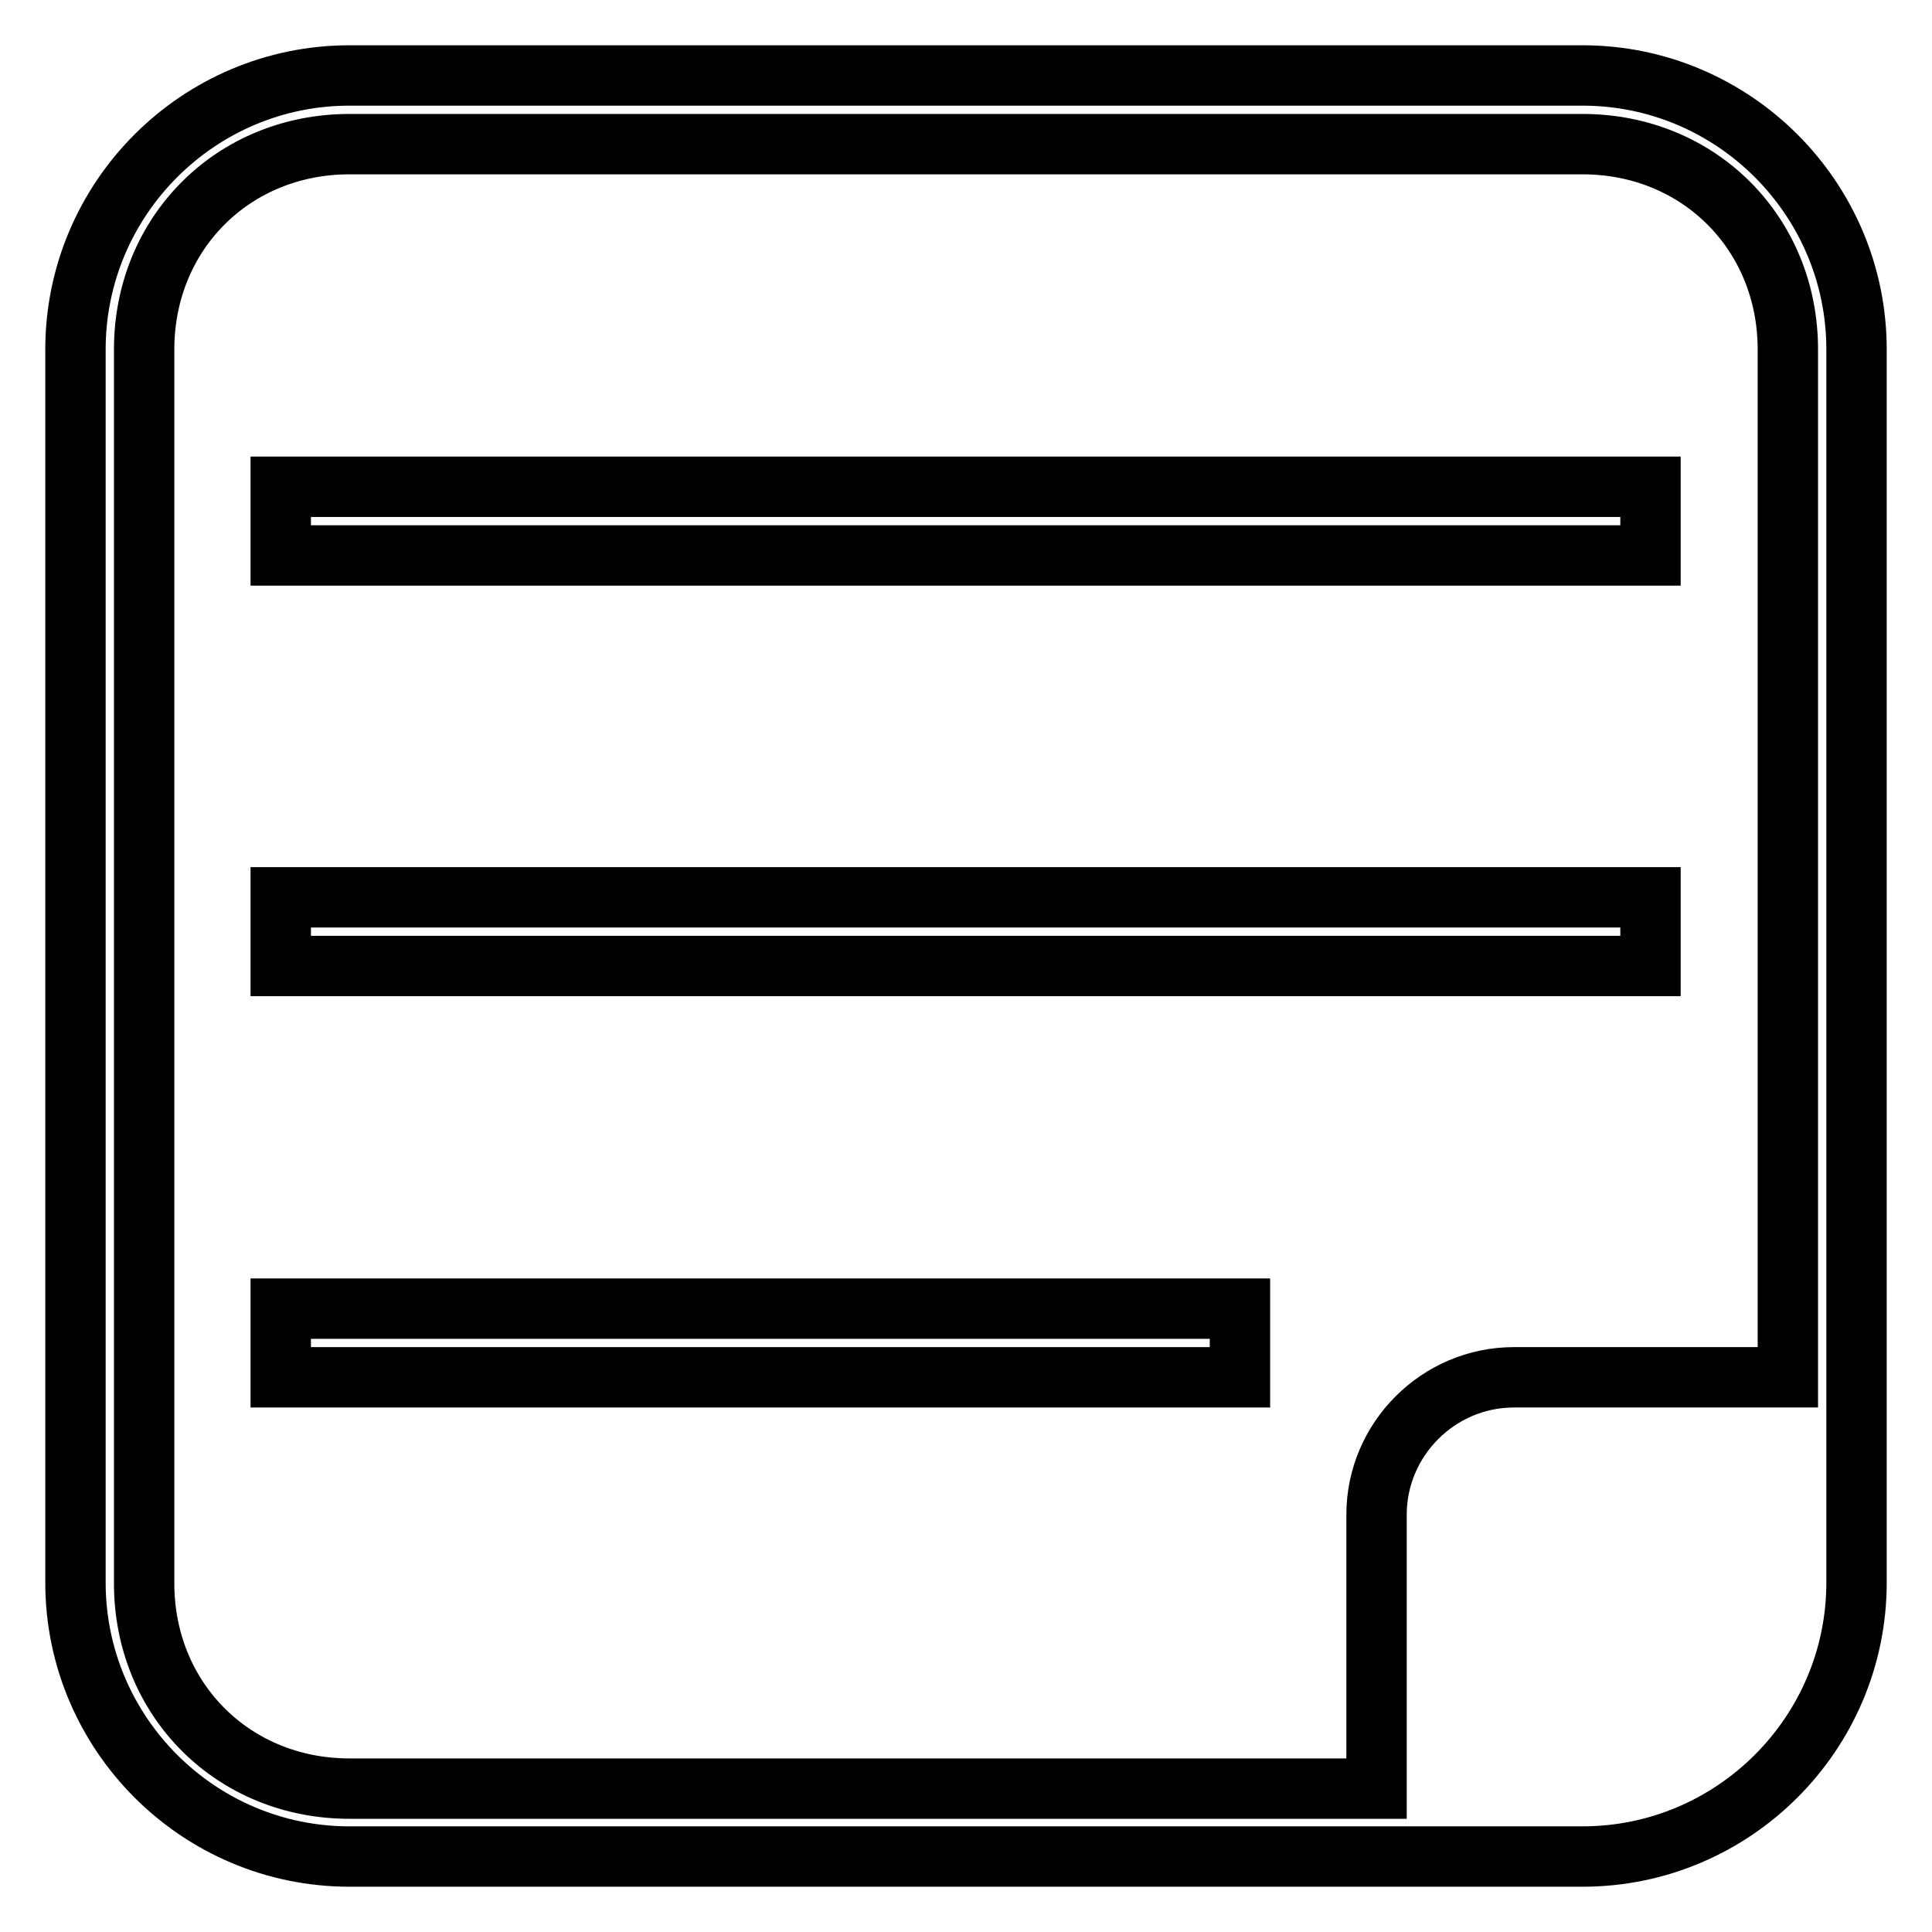
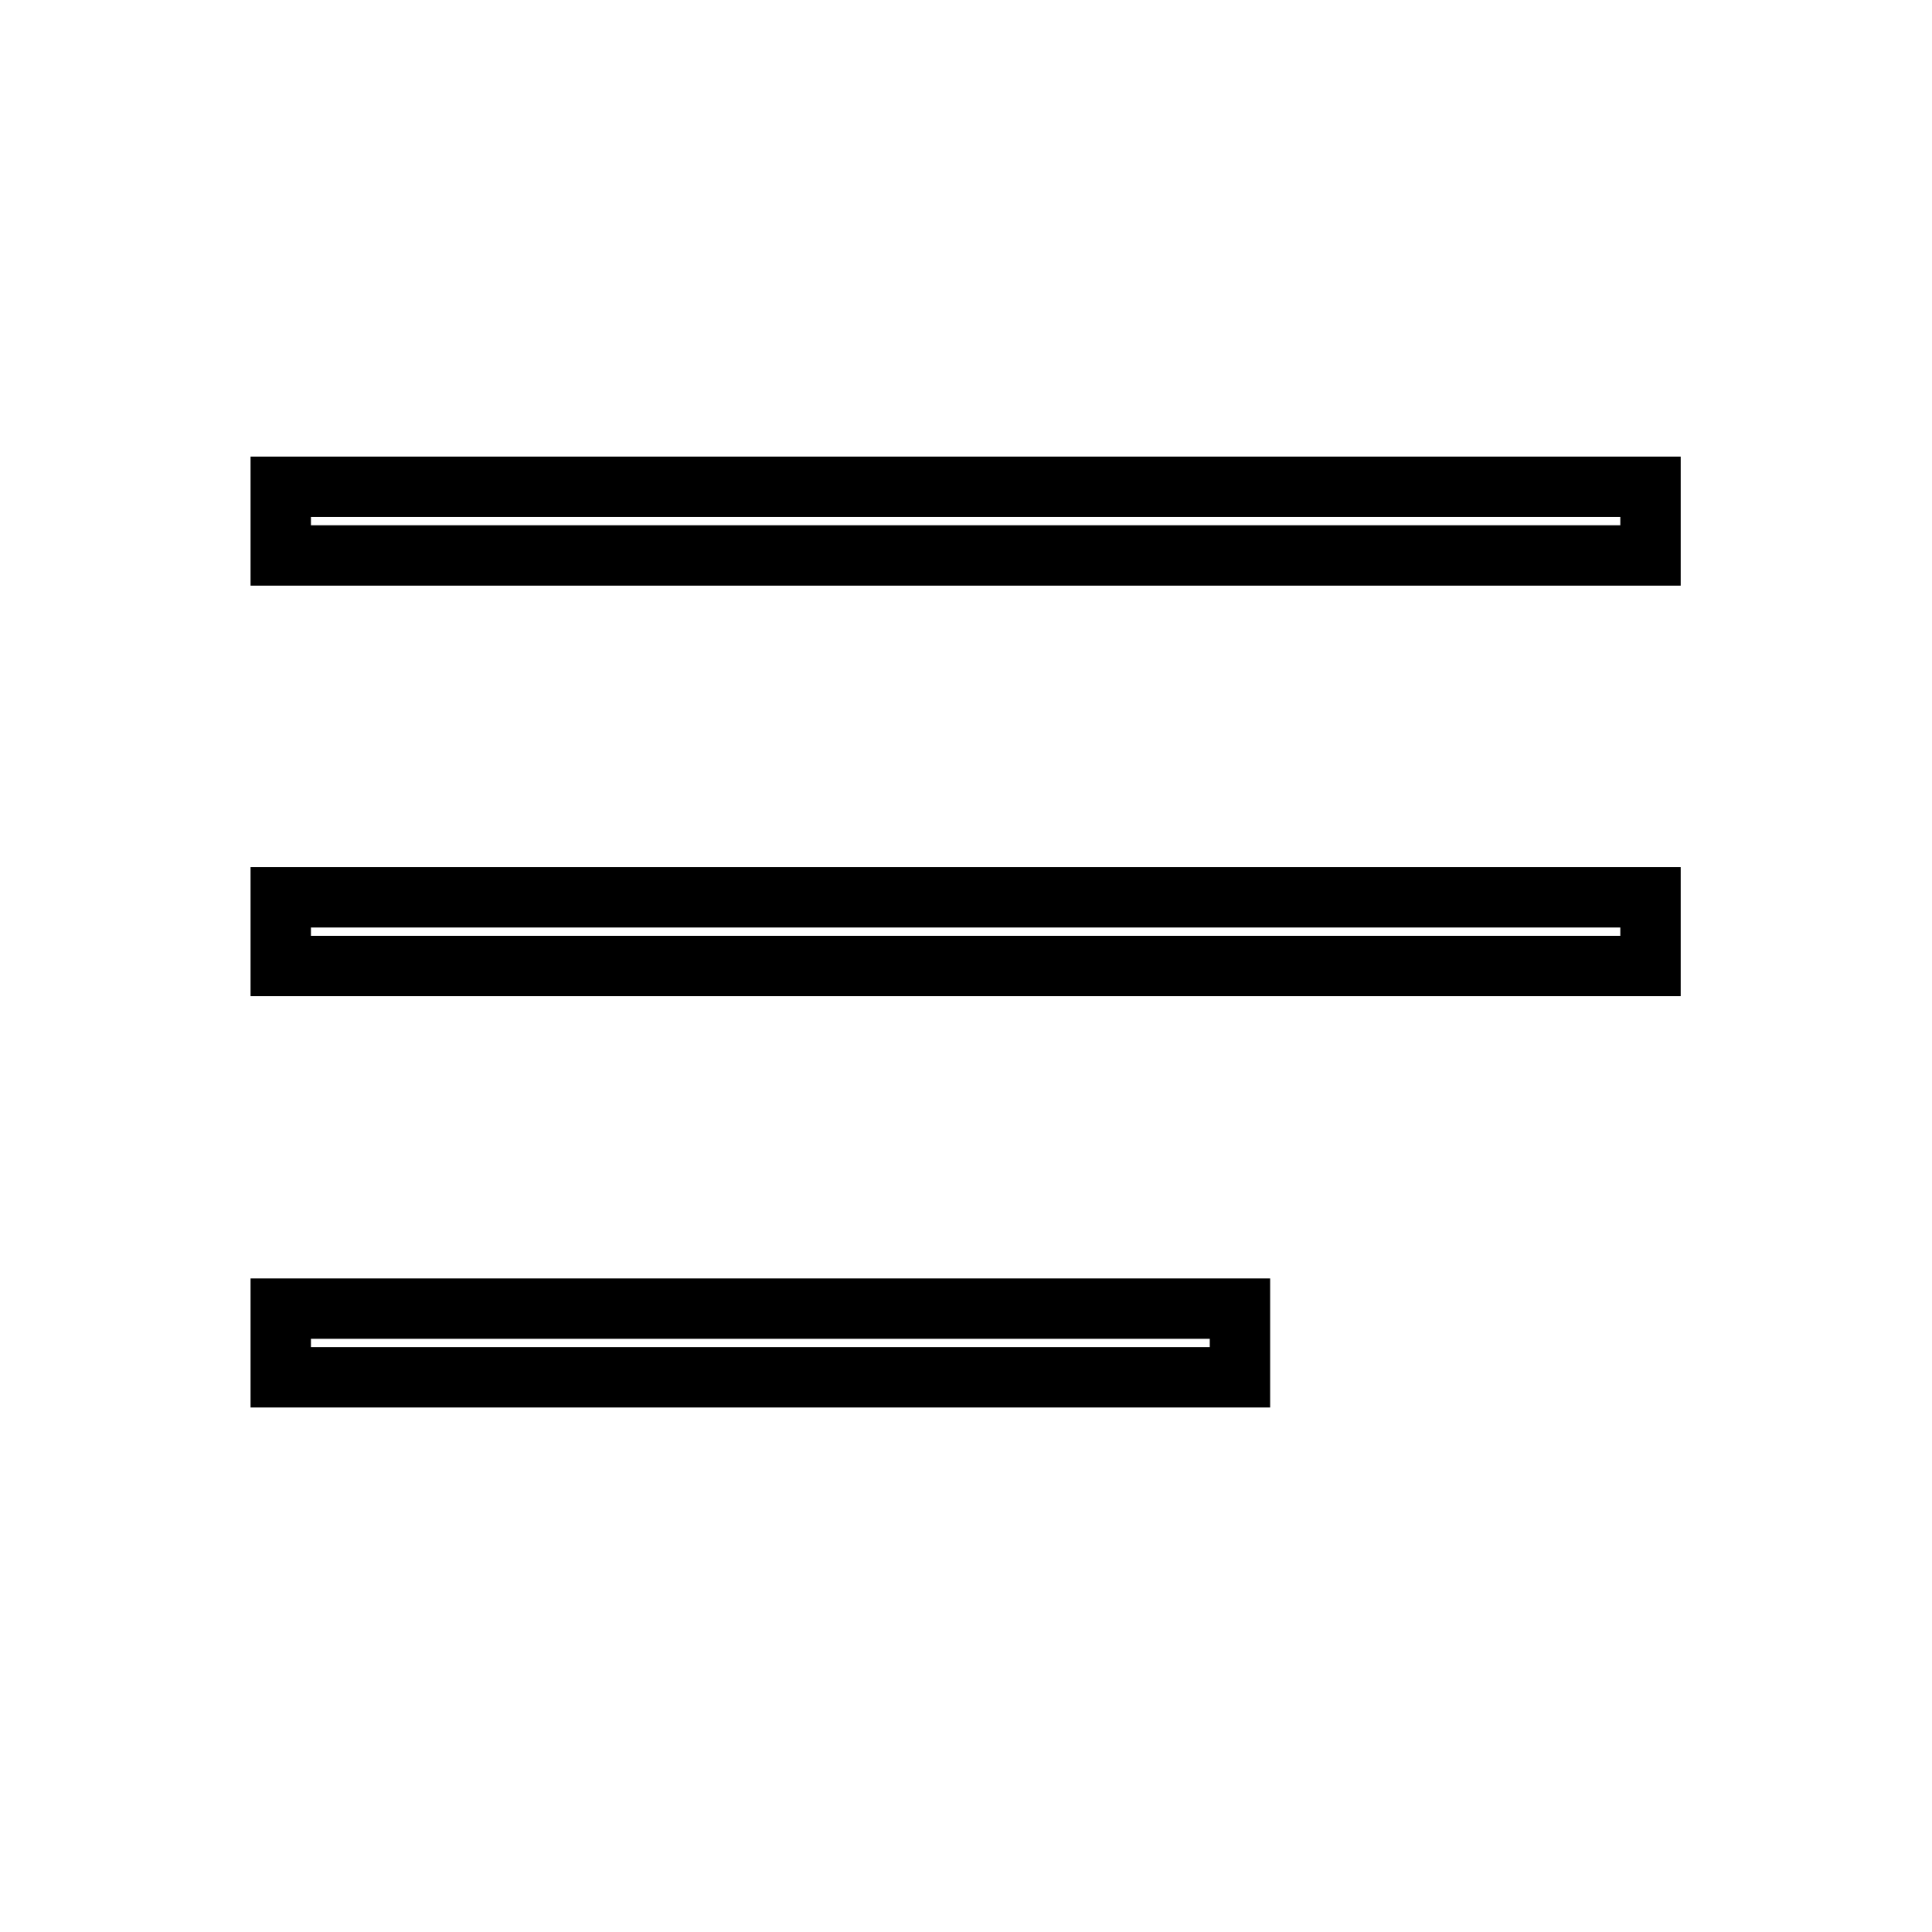
<svg xmlns="http://www.w3.org/2000/svg" version="1.1" x="0px" y="0px" viewBox="0 0 256 256" enable-background="new 0 0 256 256" xml:space="preserve">
  <g>
    <path stroke-width="8" fill-opacity="0" stroke="#000000" d="M37.2,64.5h181.5v9.1H37.2V64.5z M37.2,118.9h181.5v9.1H37.2V118.9z M37.2,173.4h127.1v9.1H37.2V173.4z" />
-     <path stroke-width="8" fill-opacity="0" stroke="#000000" d="M209.7,10H46.3C26.3,10,10,26.3,10,46.3v163.4c0,20,16.3,36.3,36.3,36.3h163.4c20,0,36.3-16.3,36.3-36.3 V46.3C246,26.3,229.7,10,209.7,10z M200.6,182.5c-10,0-18.2,8.2-18.2,18.2v36.3H46.3c-15.4,0-27.2-11.8-27.2-27.2V46.3 c0-15.4,11.8-27.2,27.2-27.2h163.4c15.4,0,27.2,11.8,27.2,27.2v136.2H200.6L200.6,182.5z" />
  </g>
</svg>